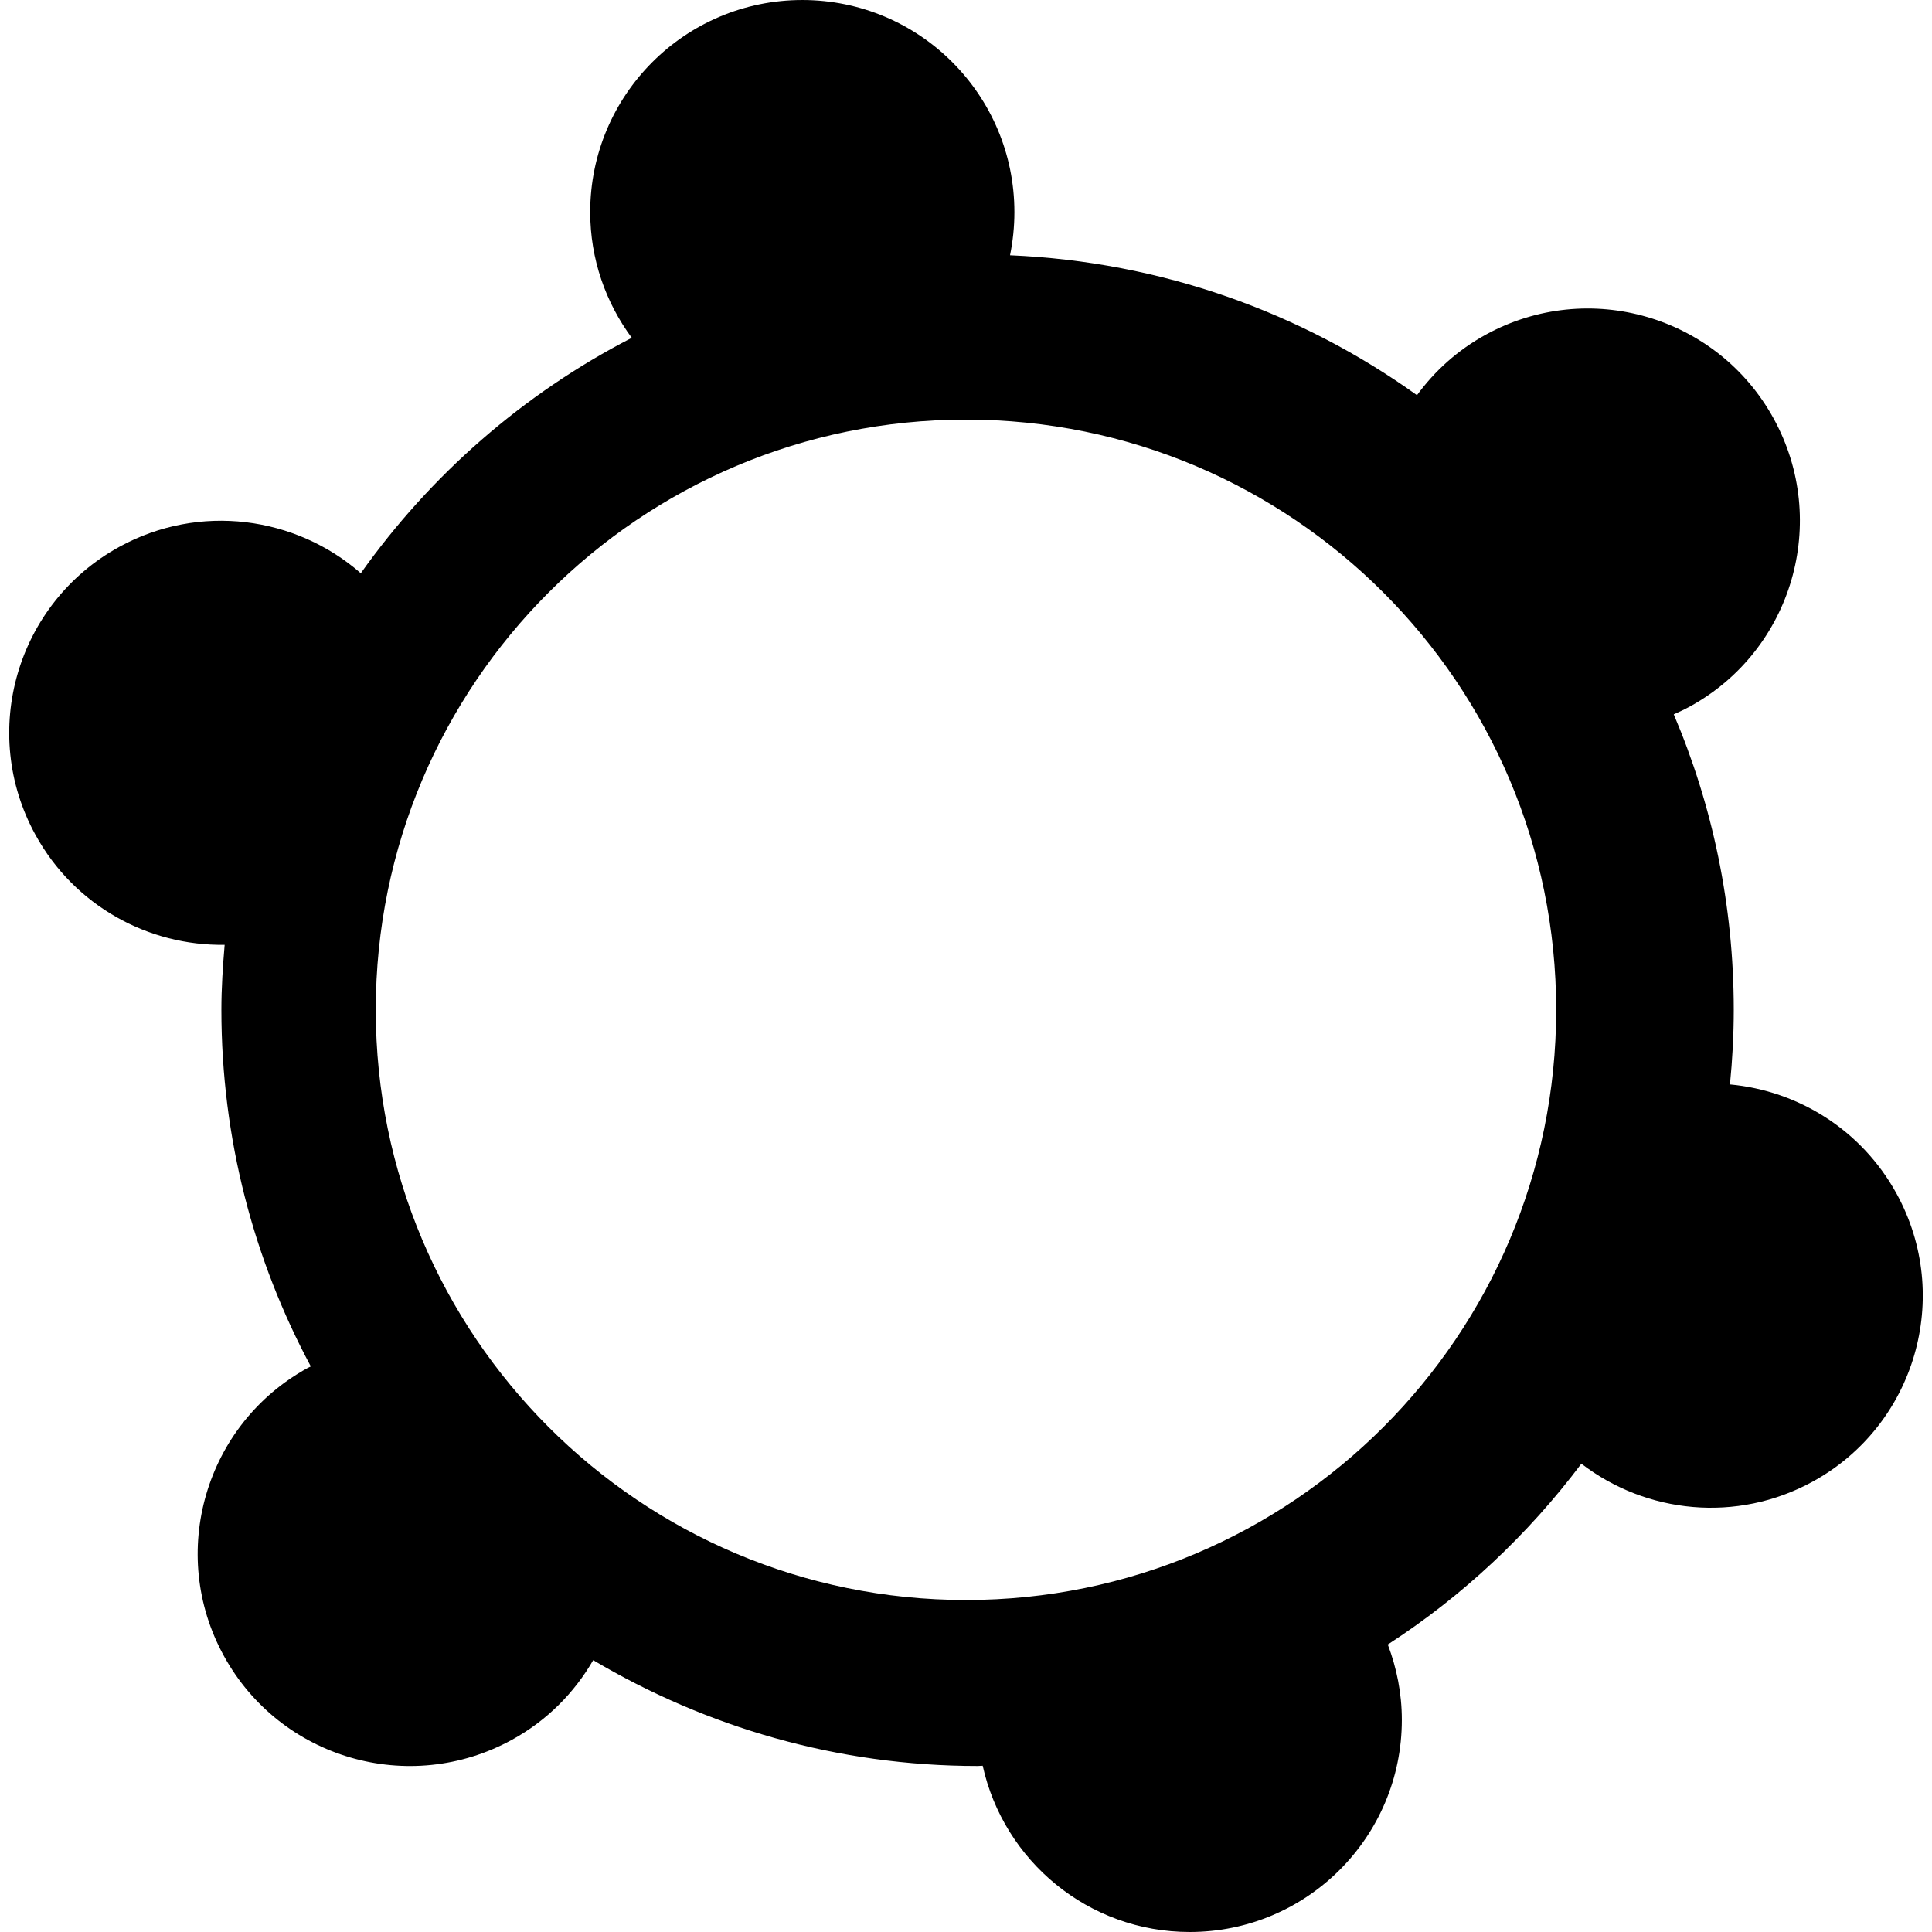
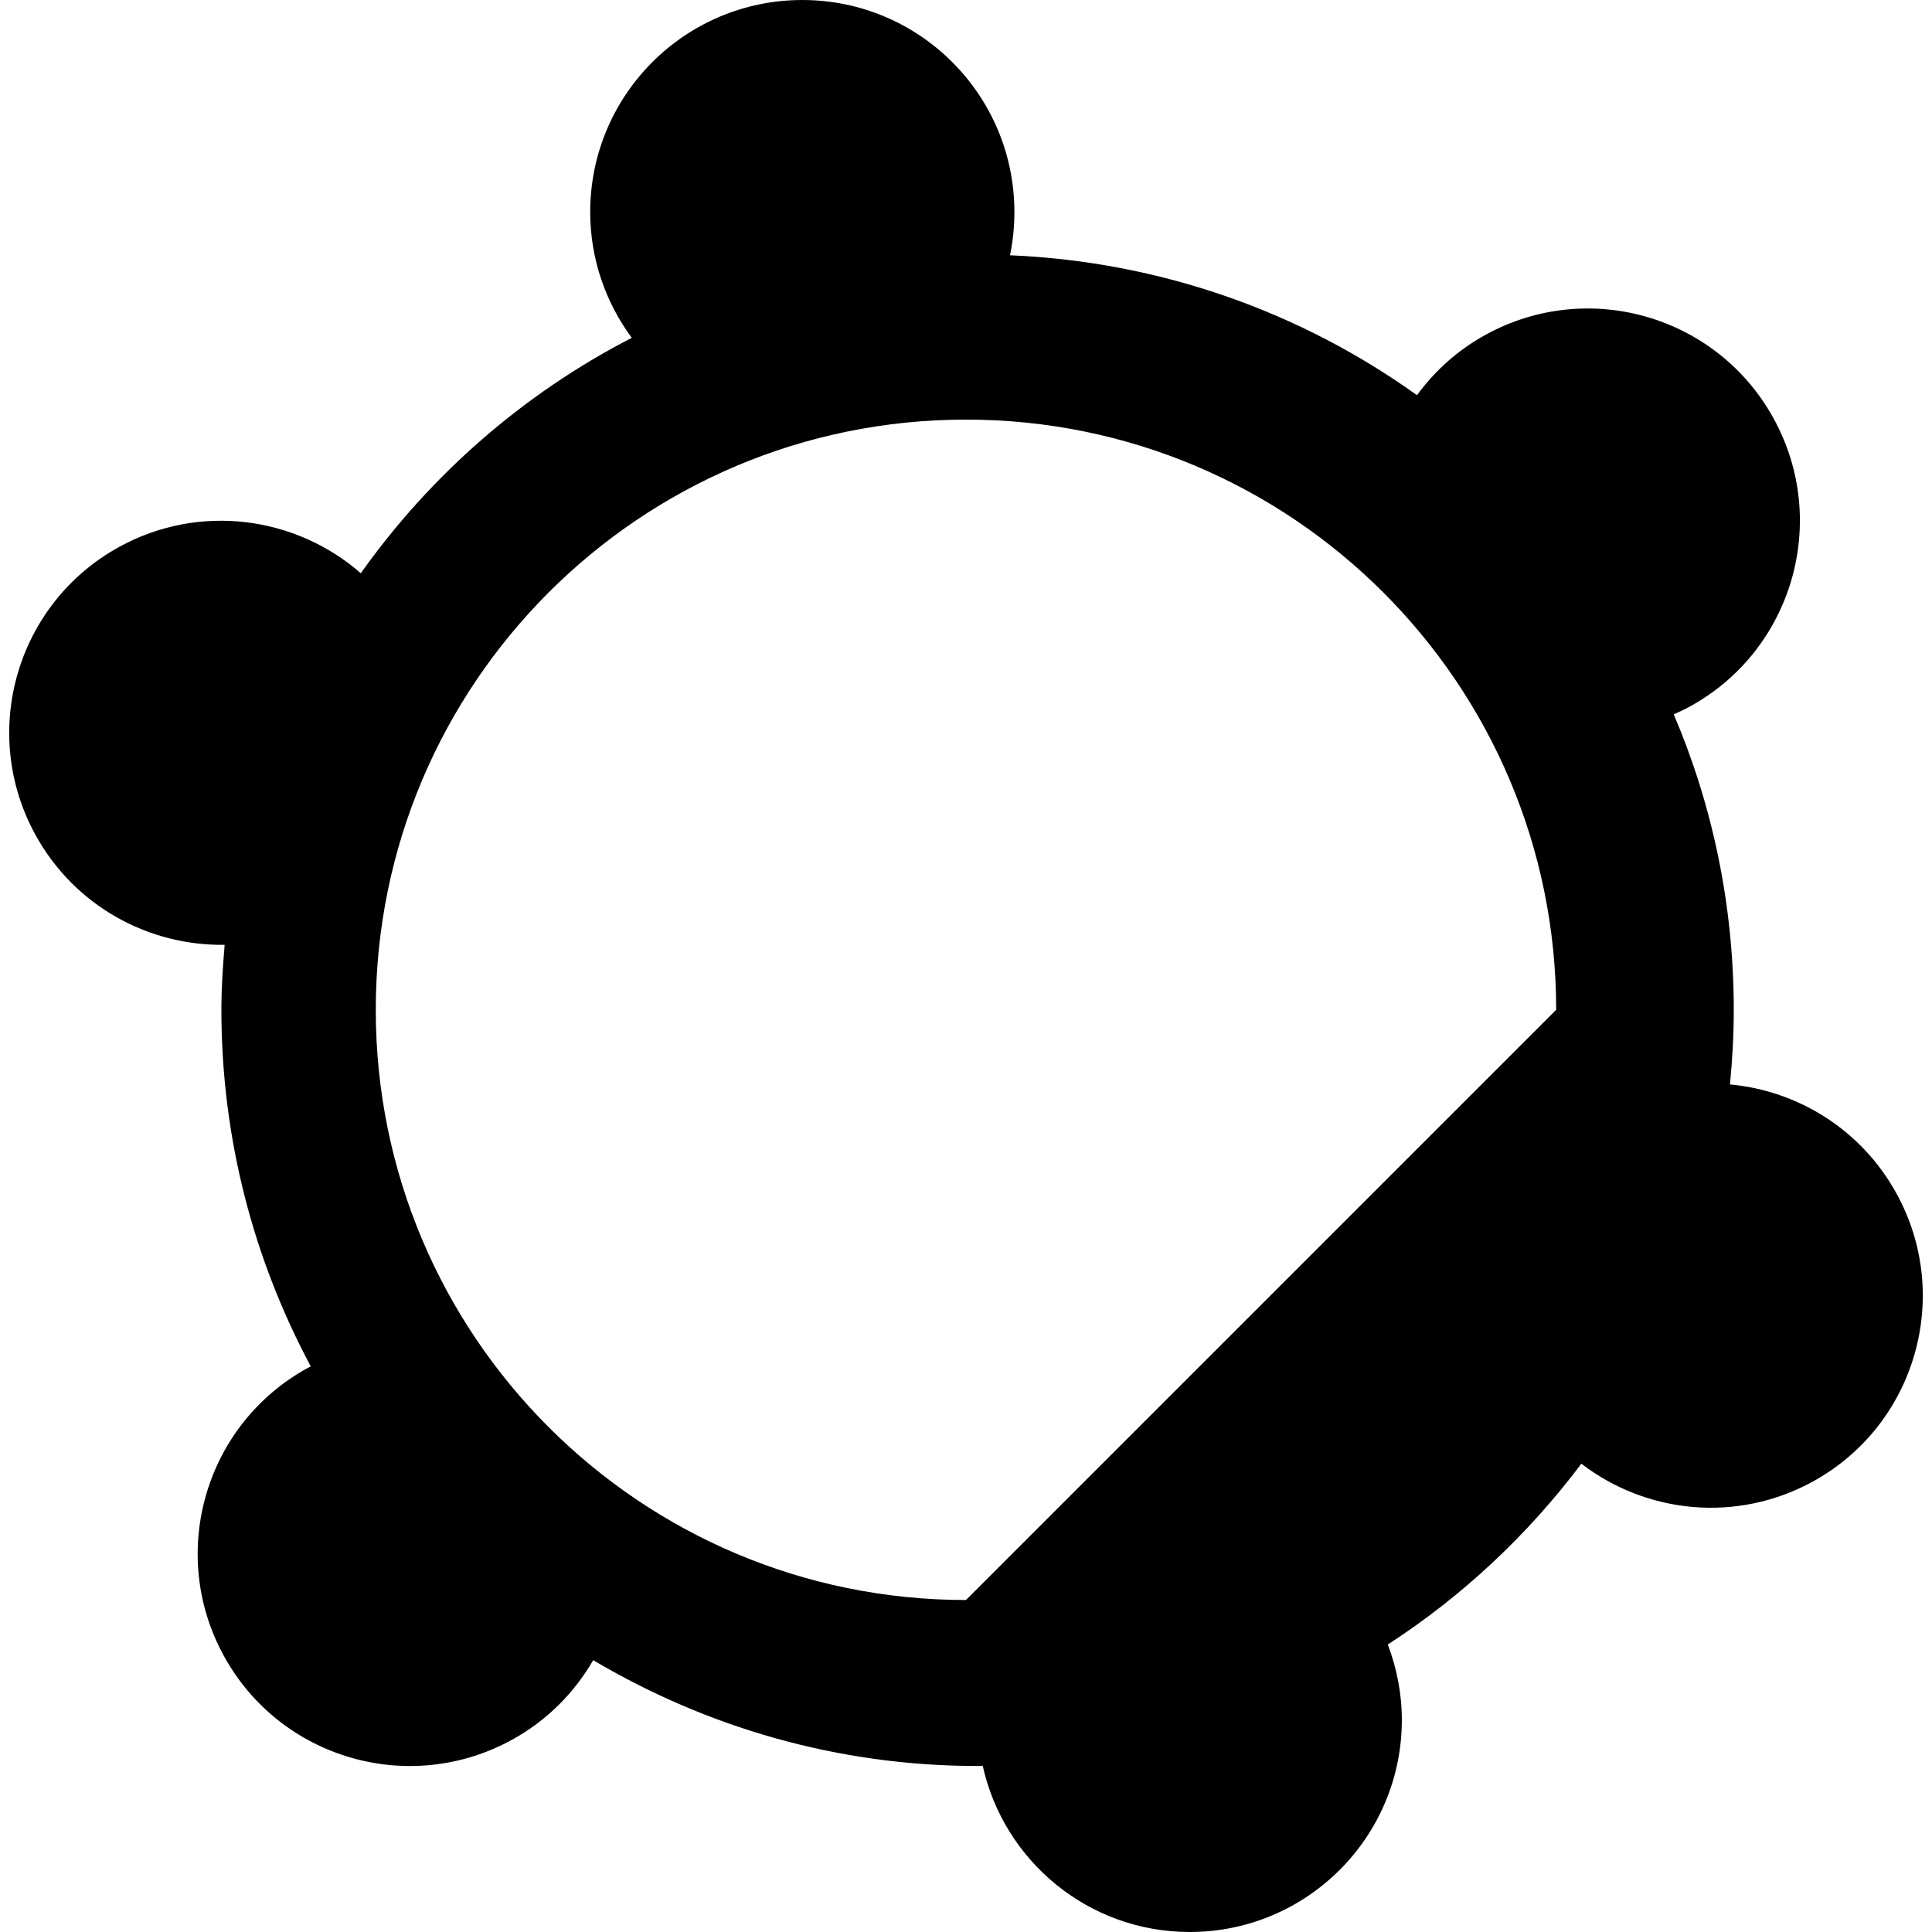
<svg xmlns="http://www.w3.org/2000/svg" fill="#000000" version="1.1" id="Capa_1" width="800px" height="800px" viewBox="0 0 411.166 411.166" xml:space="preserve">
  <g>
-     <path d="M403.629,254.035c-7.498-13.669-21.02-21.912-35.462-23.247c0.521-5.226,0.81-10.516,0.81-15.882   c0-22.317-4.545-43.56-12.771-62.88c1.149-0.511,2.3-1.046,3.426-1.661c21.849-11.979,29.84-39.419,17.841-61.277   c-11.981-21.865-39.413-29.855-61.285-17.857c-5.963,3.272-10.856,7.716-14.627,12.872c-24.626-17.631-54.369-28.409-86.608-29.777   c0.604-2.968,0.93-6.037,0.93-9.185c0-24.93-20.202-45.14-45.136-45.14c-24.933,0-45.14,20.209-45.14,45.14   c0,10.025,3.314,19.26,8.846,26.755c-23.031,11.868-42.775,29.11-57.667,50.101c-13.864-12.112-34.313-14.984-51.395-5.621   C3.542,128.37-4.467,155.809,7.543,177.666c8.33,15.18,24.086,23.651,40.267,23.409c-0.387,4.57-0.693,9.163-0.693,13.831   c0,27.451,6.905,53.279,19.031,75.897c-0.21,0.12-0.433,0.196-0.643,0.312c-21.864,11.998-29.857,39.445-17.859,61.293   c11.986,21.865,39.434,29.852,61.302,17.854c7.482-4.1,13.309-10.051,17.294-16.947c24.001,14.21,51.902,22.521,81.816,22.521   c0.373,0,0.725-0.052,1.078-0.052c4.475,20.229,22.468,35.381,44.06,35.381c24.938,0,45.14-20.209,45.14-45.139   c0-5.659-1.09-11.041-2.989-16.042c15.914-10.304,29.827-23.367,41.196-38.483c13.786,10.596,33.041,12.695,49.251,3.803   C407.64,303.331,415.62,275.883,403.629,254.035z M205.576,340.511c-69.364,0-125.604-56.232-125.604-125.605   c0-69.374,56.24-125.606,125.604-125.606c69.383,0,125.607,56.232,125.607,125.606   C331.183,284.279,274.958,340.511,205.576,340.511z" />
+     <path d="M403.629,254.035c-7.498-13.669-21.02-21.912-35.462-23.247c0.521-5.226,0.81-10.516,0.81-15.882   c0-22.317-4.545-43.56-12.771-62.88c1.149-0.511,2.3-1.046,3.426-1.661c21.849-11.979,29.84-39.419,17.841-61.277   c-11.981-21.865-39.413-29.855-61.285-17.857c-5.963,3.272-10.856,7.716-14.627,12.872c-24.626-17.631-54.369-28.409-86.608-29.777   c0.604-2.968,0.93-6.037,0.93-9.185c0-24.93-20.202-45.14-45.136-45.14c-24.933,0-45.14,20.209-45.14,45.14   c0,10.025,3.314,19.26,8.846,26.755c-23.031,11.868-42.775,29.11-57.667,50.101c-13.864-12.112-34.313-14.984-51.395-5.621   C3.542,128.37-4.467,155.809,7.543,177.666c8.33,15.18,24.086,23.651,40.267,23.409c-0.387,4.57-0.693,9.163-0.693,13.831   c0,27.451,6.905,53.279,19.031,75.897c-0.21,0.12-0.433,0.196-0.643,0.312c-21.864,11.998-29.857,39.445-17.859,61.293   c11.986,21.865,39.434,29.852,61.302,17.854c7.482-4.1,13.309-10.051,17.294-16.947c24.001,14.21,51.902,22.521,81.816,22.521   c0.373,0,0.725-0.052,1.078-0.052c4.475,20.229,22.468,35.381,44.06,35.381c24.938,0,45.14-20.209,45.14-45.139   c0-5.659-1.09-11.041-2.989-16.042c15.914-10.304,29.827-23.367,41.196-38.483c13.786,10.596,33.041,12.695,49.251,3.803   C407.64,303.331,415.62,275.883,403.629,254.035z M205.576,340.511c-69.364,0-125.604-56.232-125.604-125.605   c0-69.374,56.24-125.606,125.604-125.606c69.383,0,125.607,56.232,125.607,125.606   z" />
  </g>
</svg>